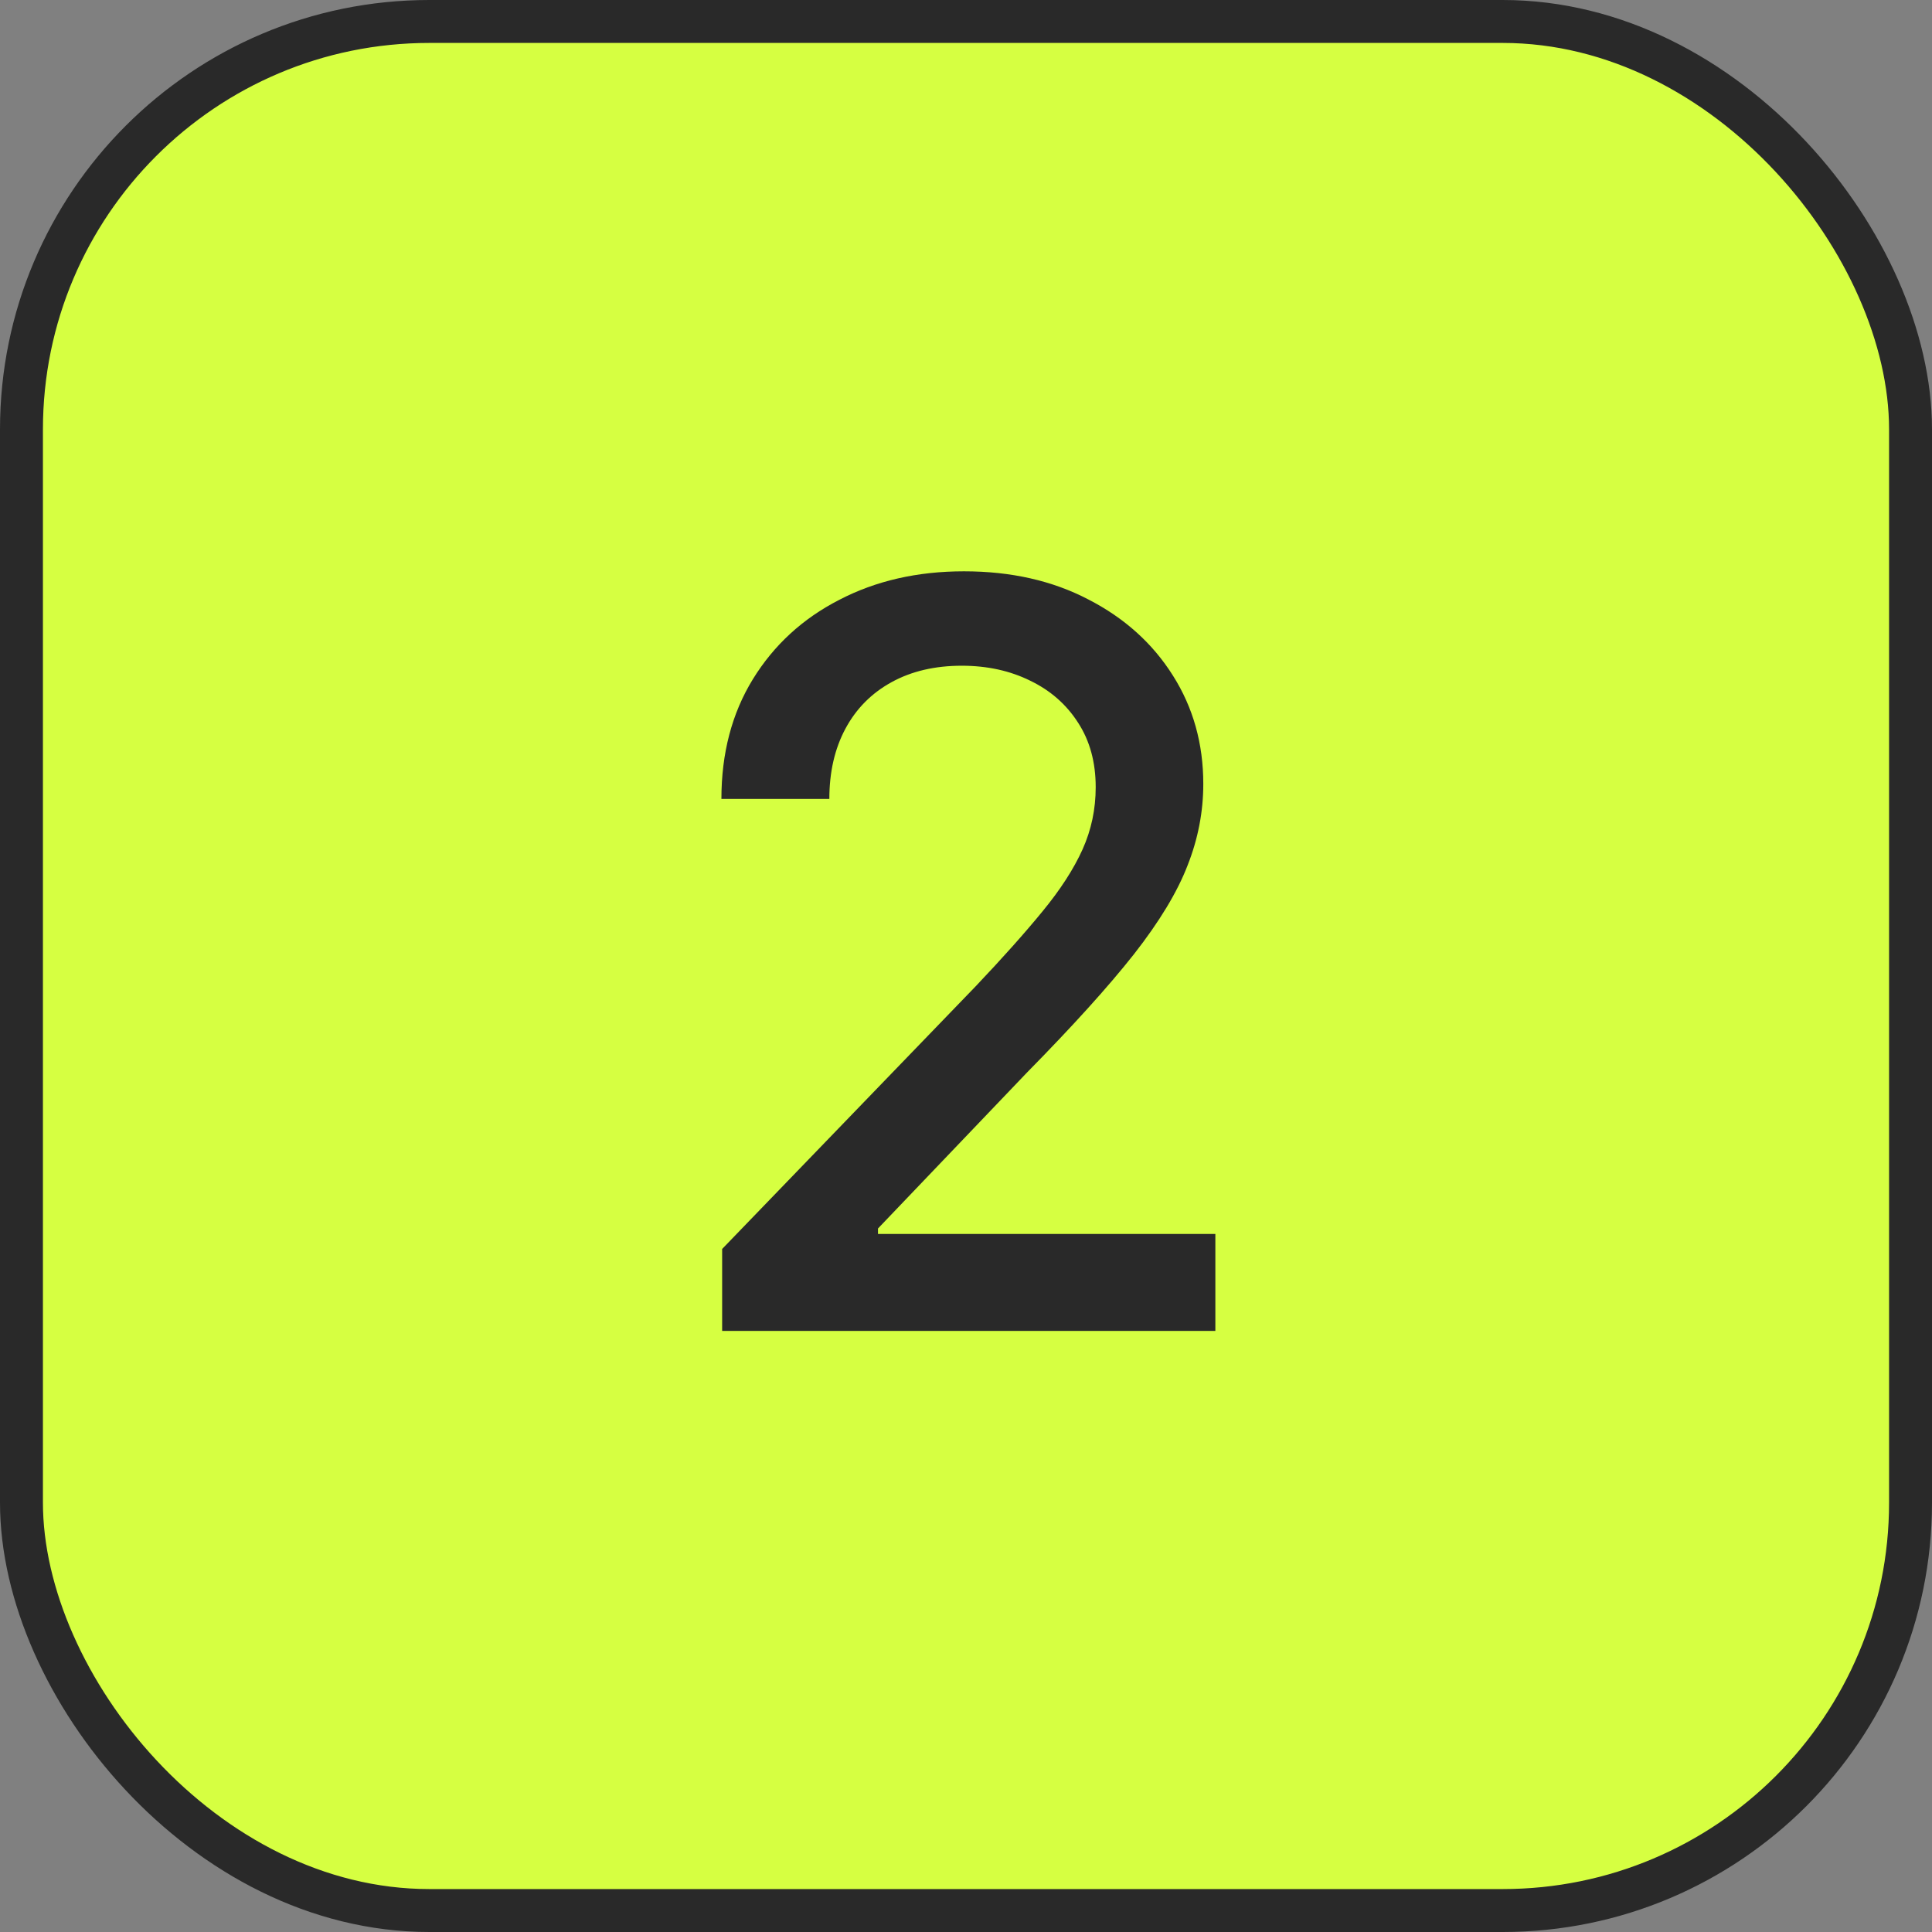
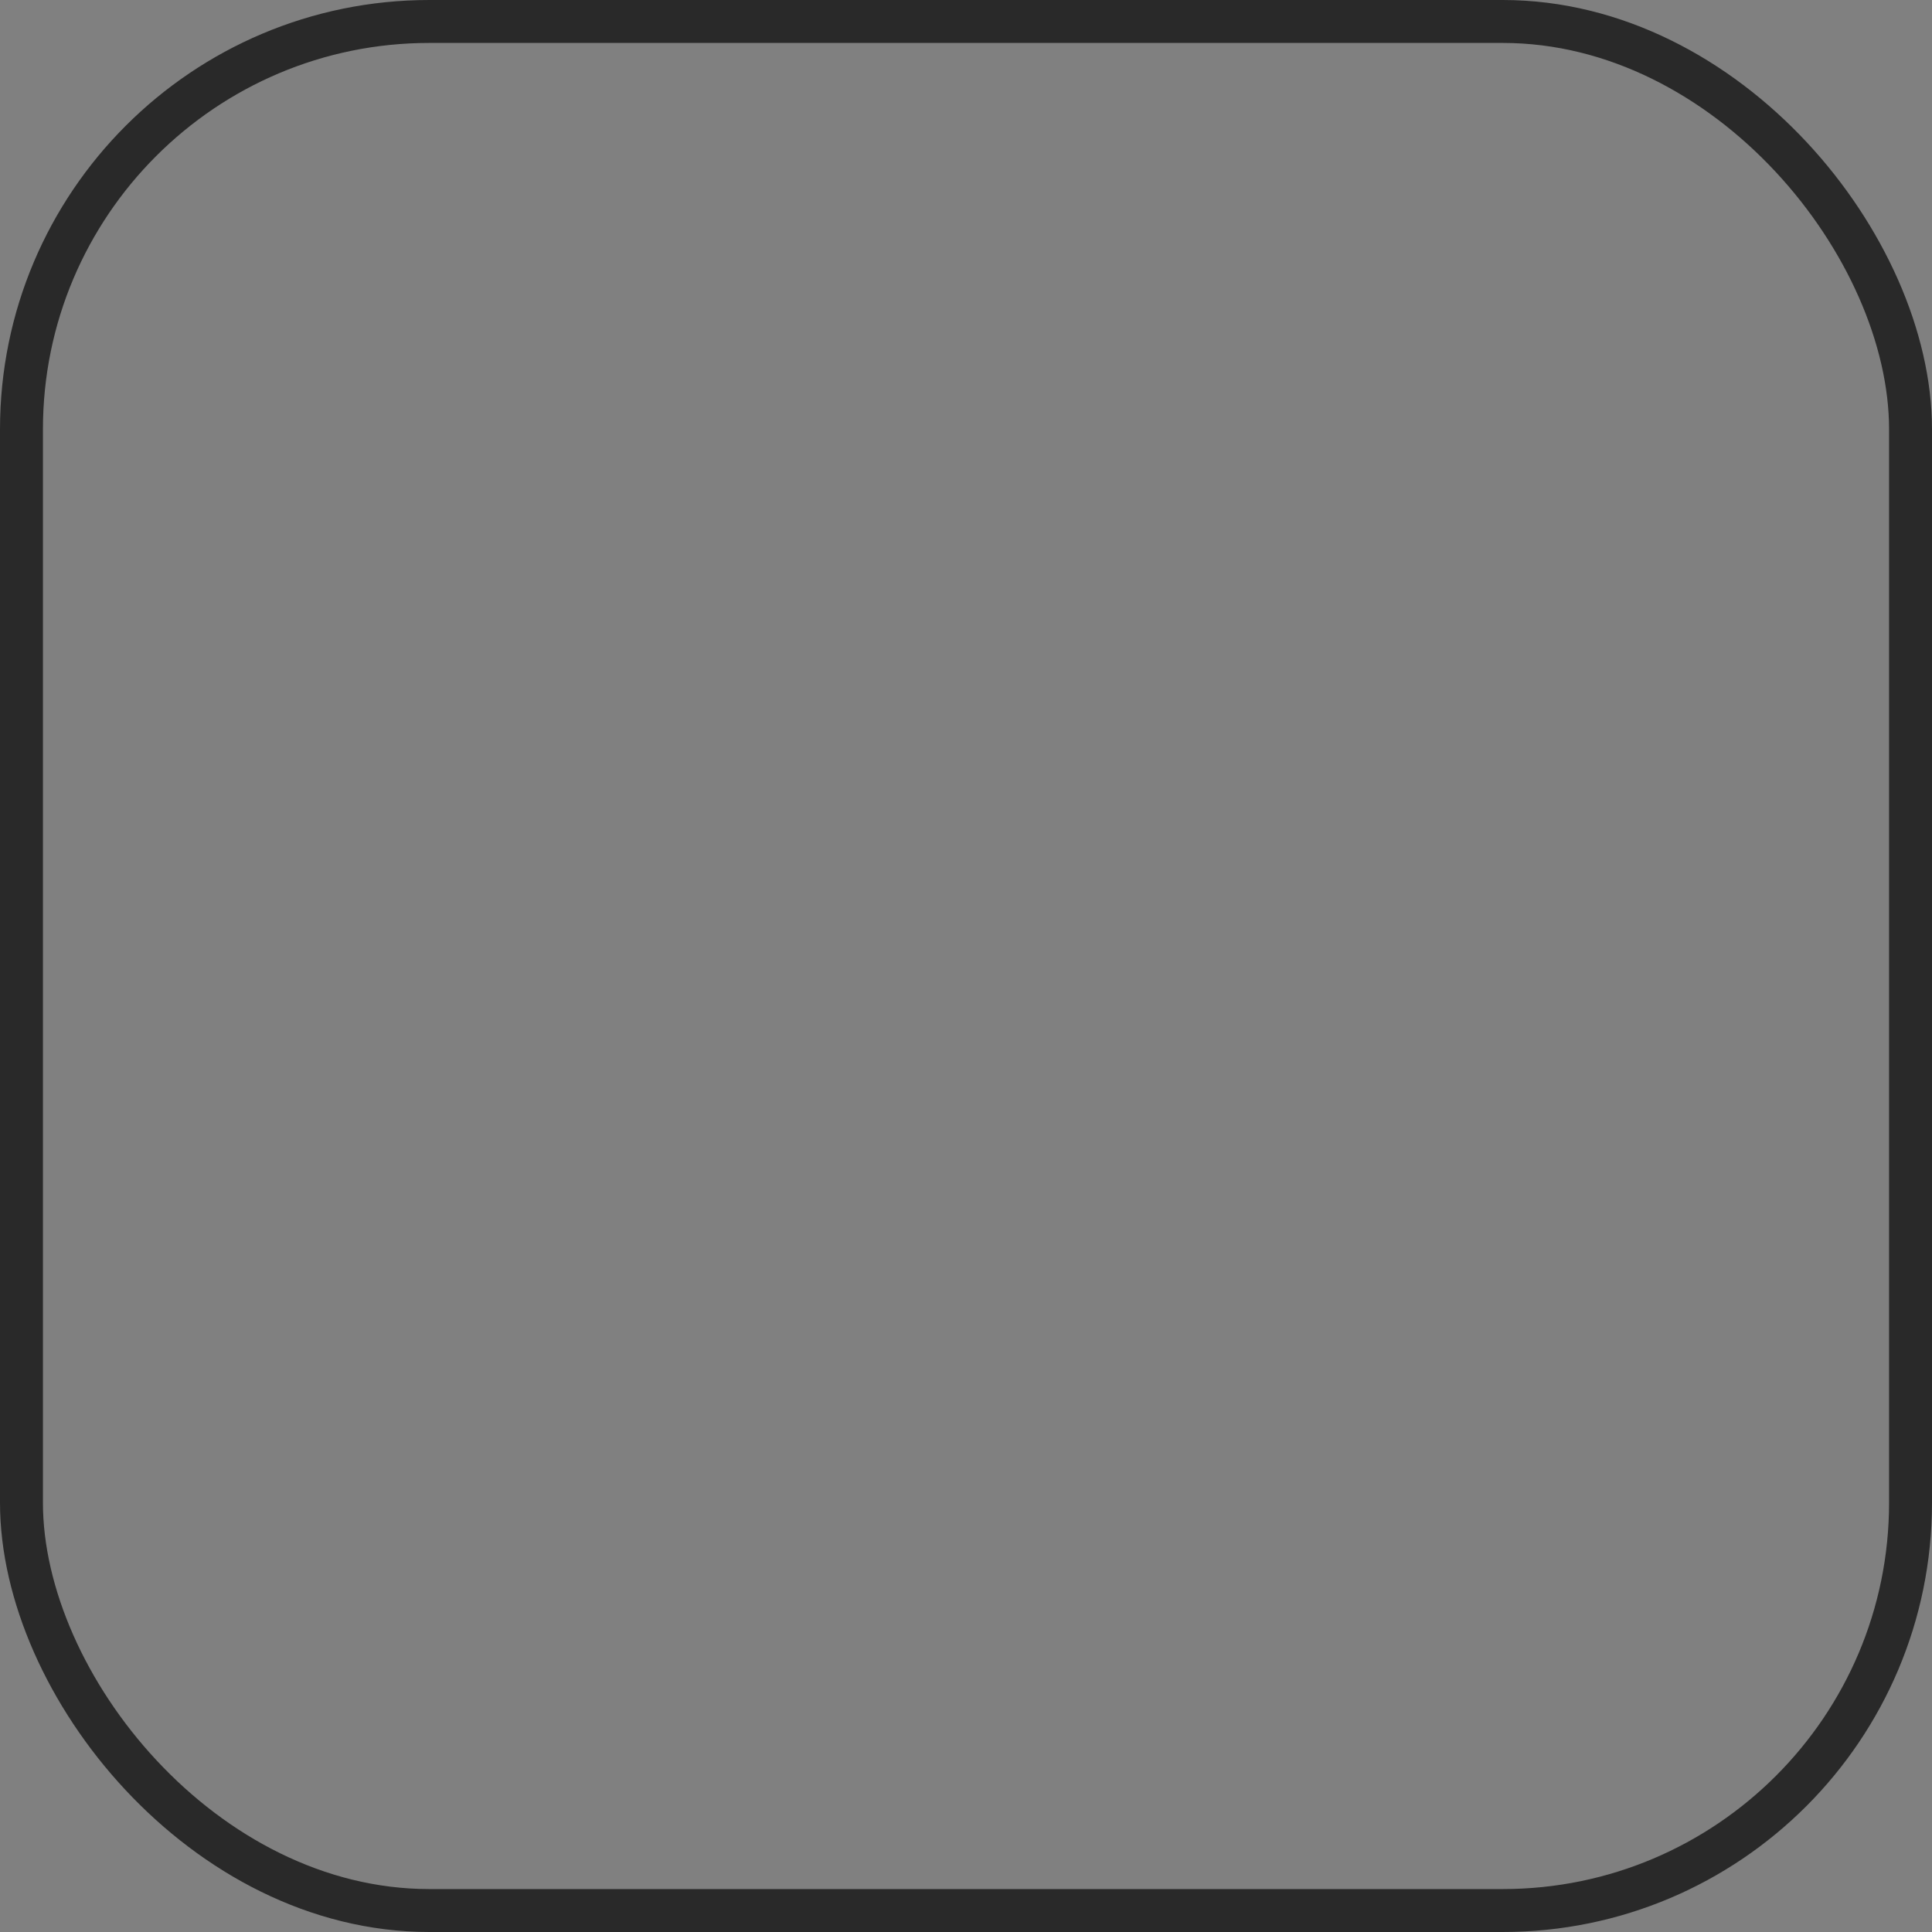
<svg xmlns="http://www.w3.org/2000/svg" width="45" height="45" viewBox="0 0 45 45" fill="none">
  <rect x="0" y="0" width="45" height="45" fill="#808080" stroke="none" />
-   <rect x="0.5" y="0.5" width="44" height="44" rx="9.5" fill="#D6FF41" />
-   <path d="M16.82 31V29.091L22.726 22.972C23.357 22.307 23.876 21.724 24.285 21.224C24.7 20.719 25.01 20.239 25.215 19.784C25.419 19.329 25.521 18.847 25.521 18.335C25.521 17.756 25.385 17.256 25.112 16.835C24.84 16.409 24.467 16.082 23.996 15.855C23.524 15.622 22.993 15.506 22.402 15.506C21.777 15.506 21.232 15.633 20.766 15.889C20.3 16.145 19.942 16.506 19.692 16.972C19.442 17.438 19.317 17.983 19.317 18.608H16.803C16.803 17.546 17.047 16.616 17.535 15.821C18.024 15.026 18.695 14.409 19.547 13.972C20.399 13.528 21.368 13.307 22.453 13.307C23.55 13.307 24.516 13.526 25.351 13.963C26.192 14.395 26.848 14.986 27.32 15.736C27.791 16.48 28.027 17.321 28.027 18.259C28.027 18.906 27.905 19.54 27.66 20.159C27.422 20.778 27.004 21.469 26.408 22.23C25.811 22.986 24.982 23.903 23.919 24.983L20.45 28.614V28.741H28.308V31H16.82Z" fill="#292929" />
  <rect x="0.5" y="0.5" width="44" height="44" rx="9.5" stroke="#292929" />
</svg>